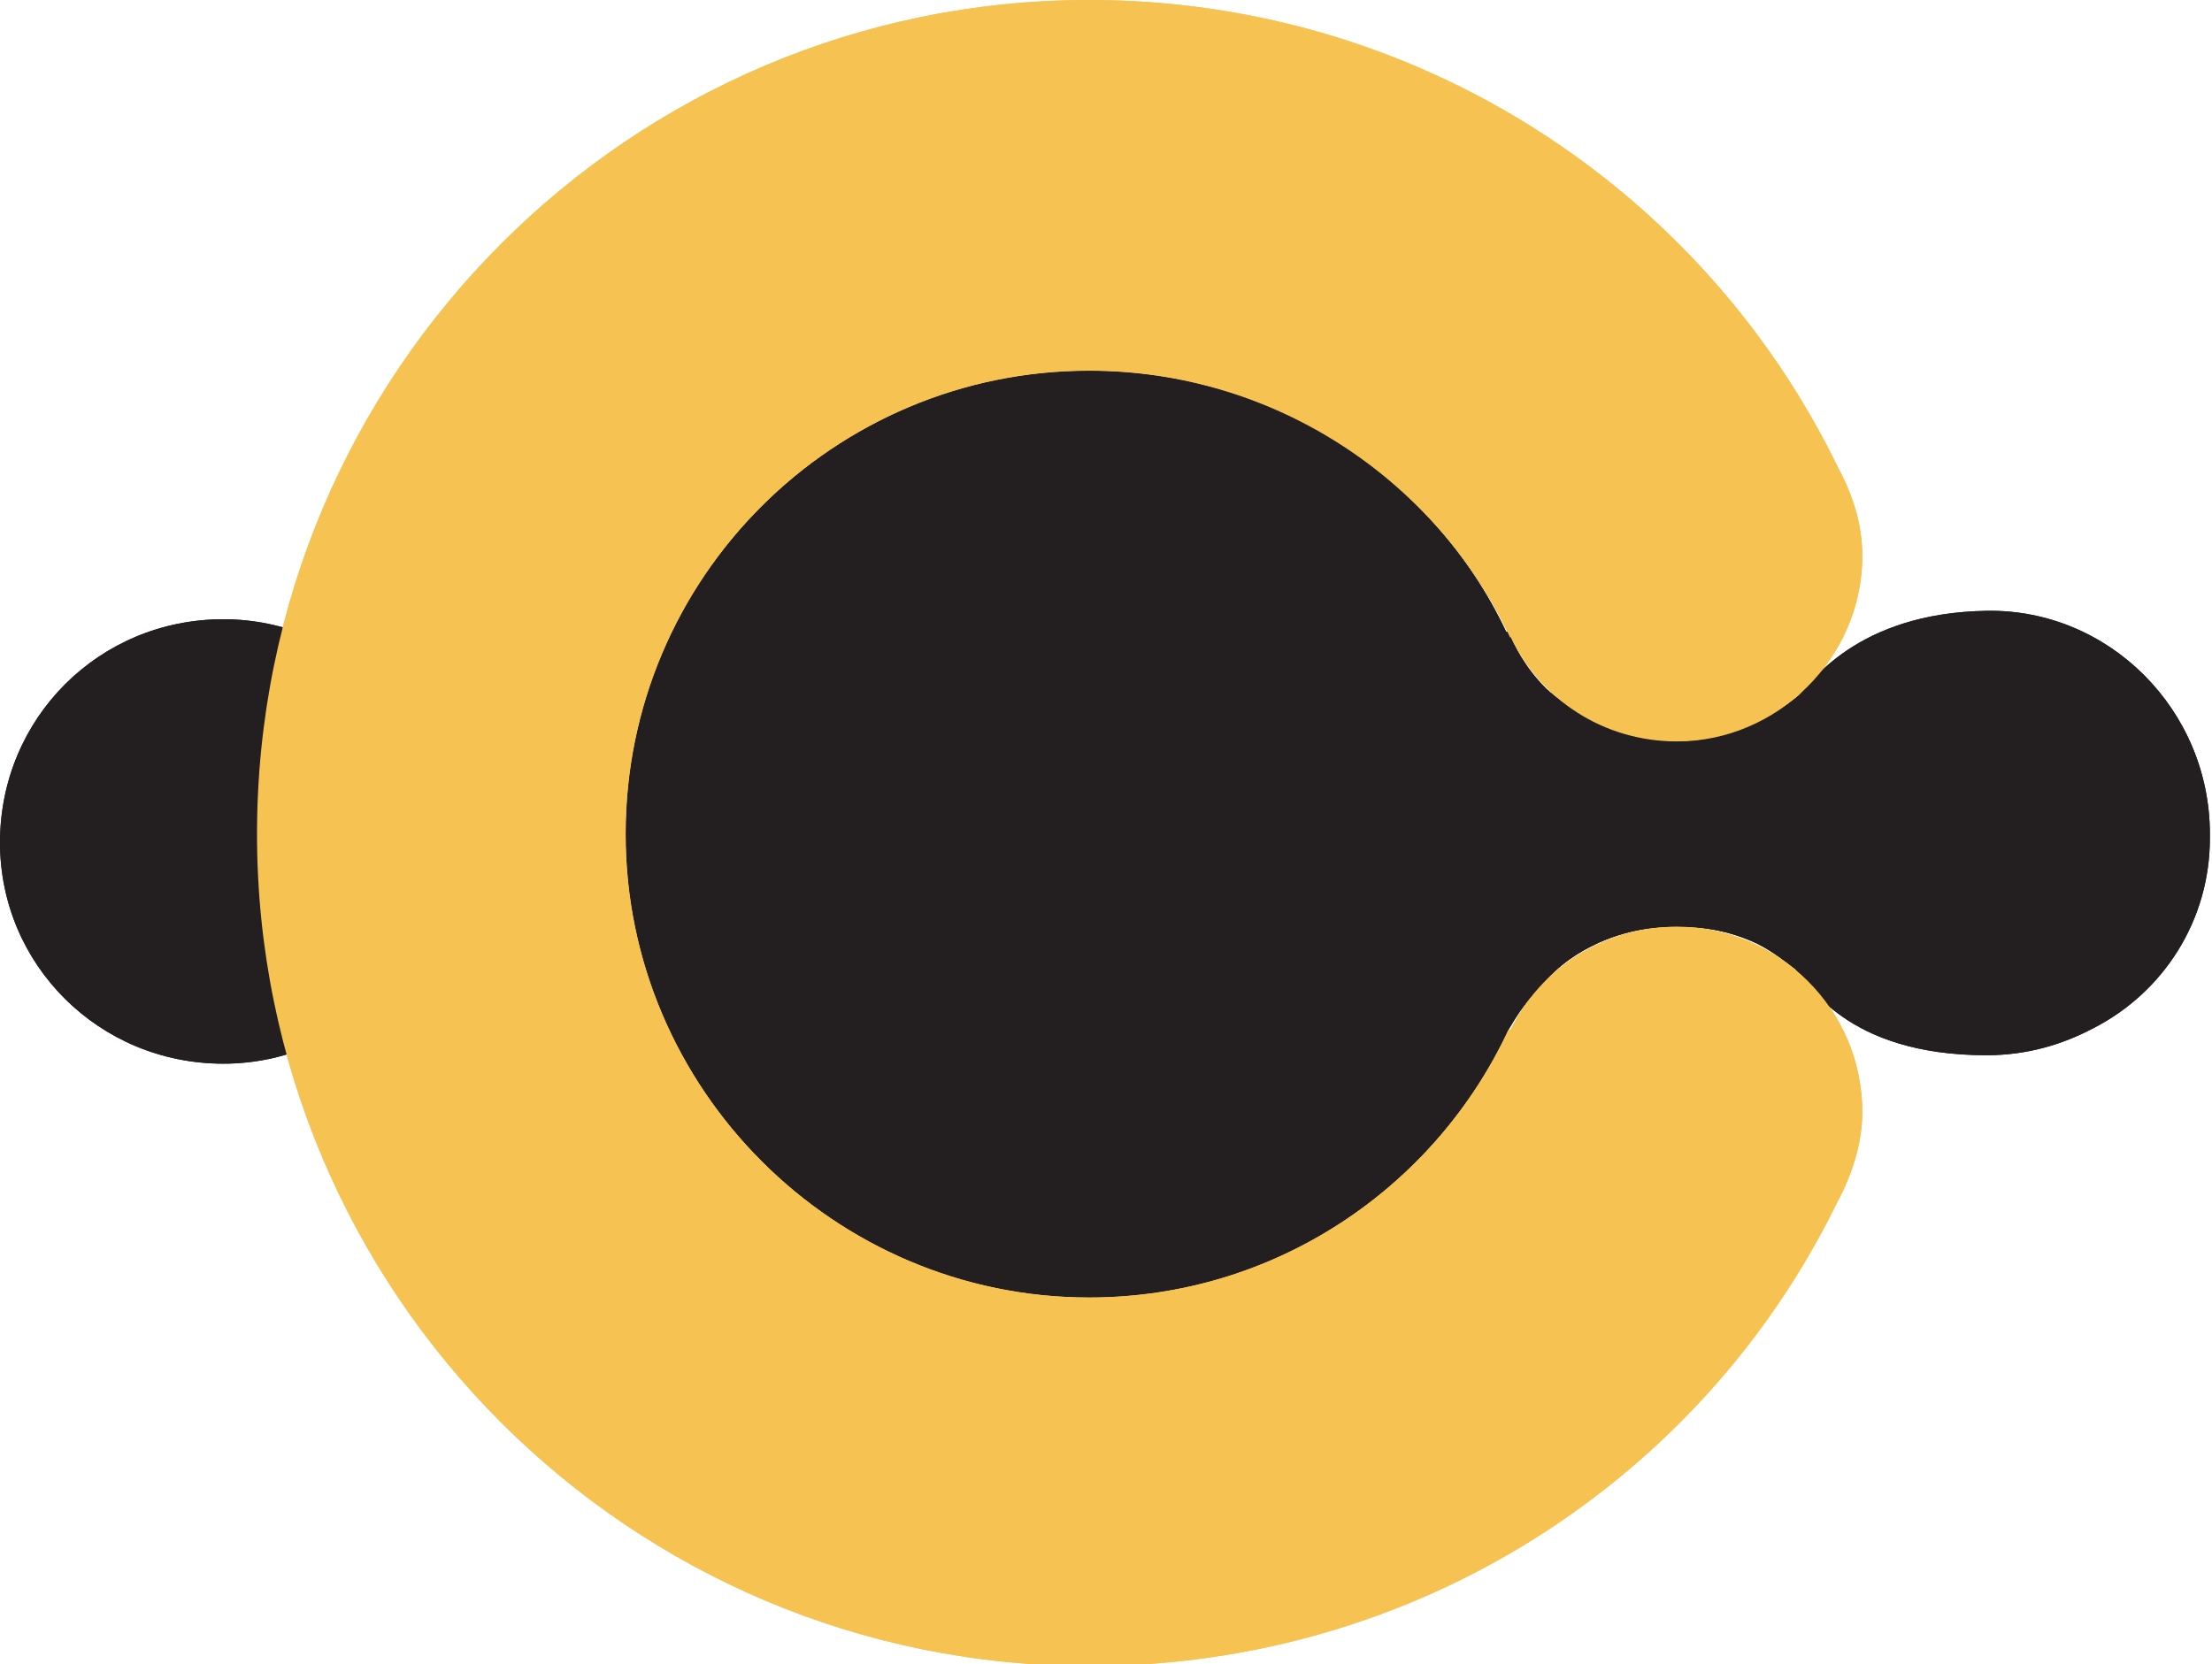
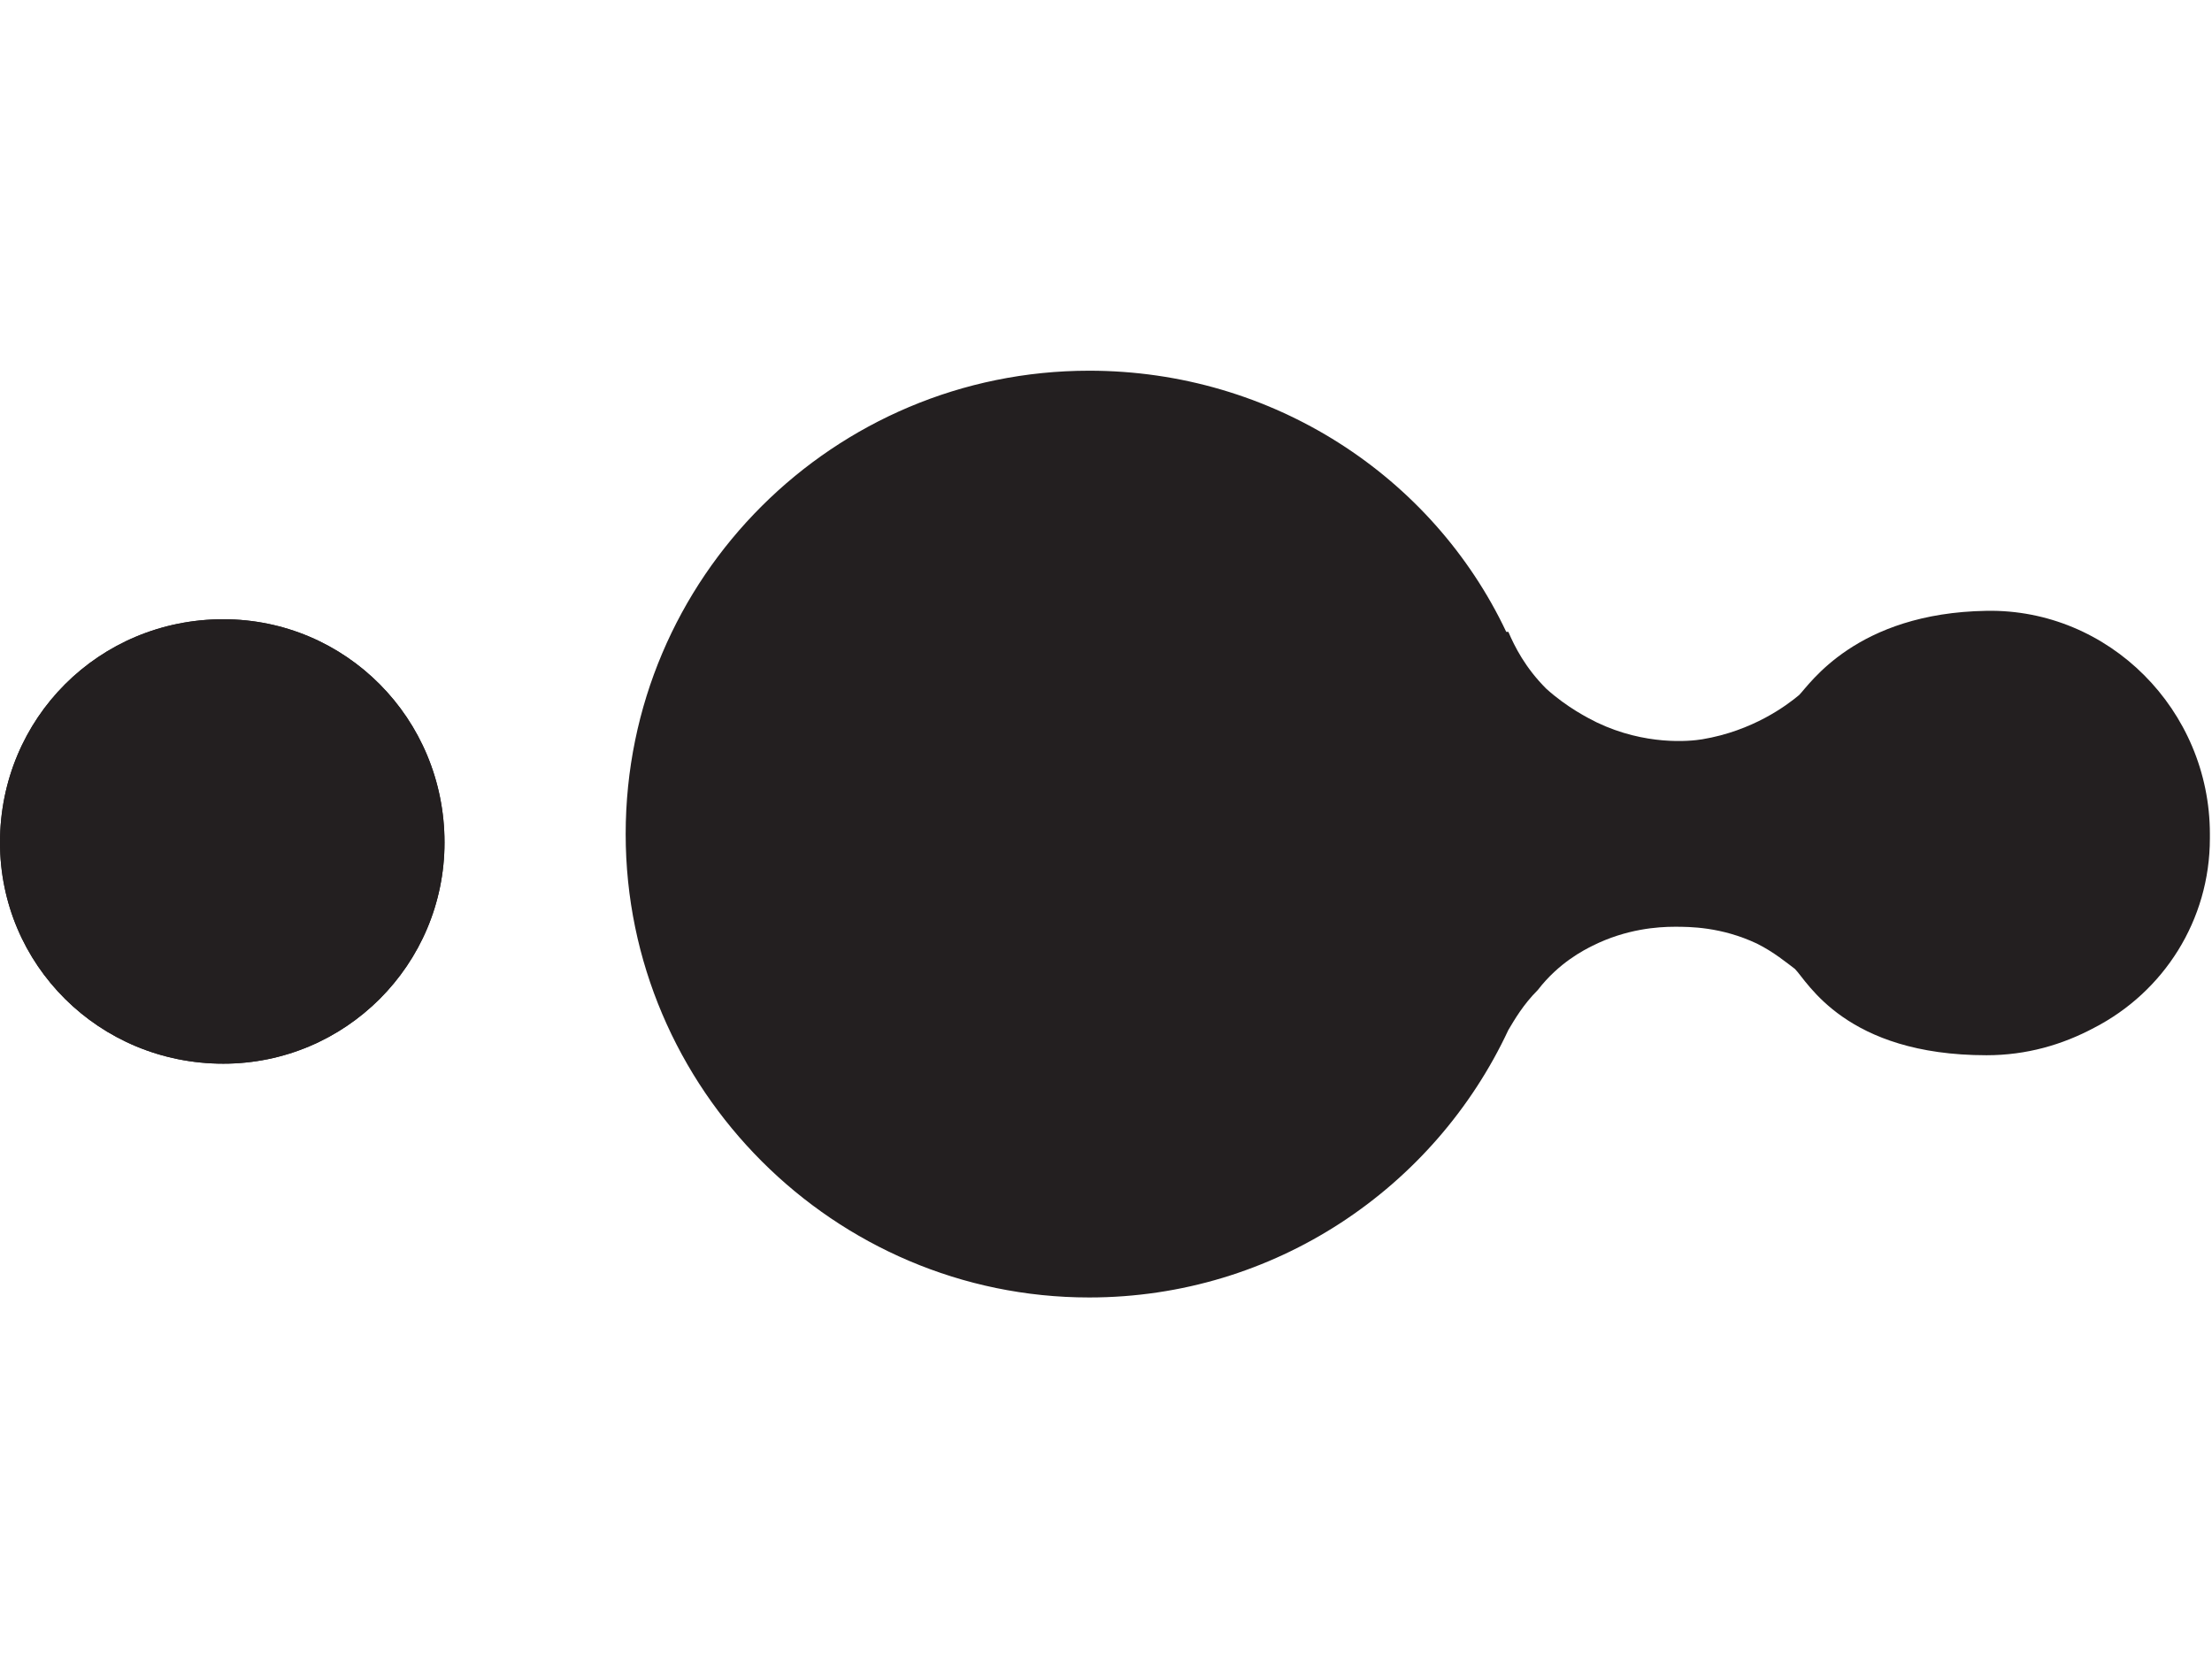
<svg xmlns="http://www.w3.org/2000/svg" version="1.2" viewBox="0 0 105 79" width="105" height="79">
  <title>Новый проект</title>
  <style> .s0 { fill: #231f20 } .s1 { fill: #f6c252 } </style>
  <g id="Layer 1">
-     <path id="&lt;Path&gt;" class="s0" d="m10.6 50.5c-5.9 0-10.6-4.7-10.6-10.5 0-5.9 4.7-10.6 10.6-10.6 5.8 0 10.5 4.7 10.5 10.6 0 5.8-4.7 10.5-10.5 10.5z" />
+     <path id="&lt;Path&gt;" class="s0" d="m10.6 50.5c-5.9 0-10.6-4.7-10.6-10.5 0-5.9 4.7-10.6 10.6-10.6 5.8 0 10.5 4.7 10.5 10.6 0 5.8-4.7 10.5-10.5 10.5" />
    <path id="&lt;Path&gt;" class="s0" d="m104.9 39.6c0-5.9-4.8-10.7-10.6-10.6-6.2 0.1-8.4 3.5-8.9 4-0.6 0.5-2.2 1.7-4.6 2.1-0.6 0.1-2.7 0.3-5-0.8-0.4-0.2-1.4-0.7-2.4-1.6-1-1-1.5-2-1.8-2.7q-0.1 0-0.1 0c-3.5-7.4-11.1-12.4-19.8-12.4-12.1 0-22 9.8-22 22 0 12.1 9.9 22 22 22 8.8 0 16.4-5.2 19.9-12.7 0.3-0.5 0.7-1.2 1.4-1.9 1-1.3 2.2-1.9 2.6-2.1 1.6-0.8 3.1-0.9 3.9-0.9 0.7 0 2.2 0 3.9 0.8 0.8 0.4 1.4 0.9 1.8 1.2 0.6 0.6 2.4 4.1 9.1 4.1 1.9 0 3.6-0.5 5.1-1.3 3.3-1.7 5.5-5.1 5.5-9q0-0.1 0-0.1 0-0.1 0-0.1z" />
-     <path id="&lt;Path&gt;" class="s1" d="m79.6 44c-3.5 0-6.5 2-7.9 4.9h-0.1c-3.5 7.5-11.1 12.7-19.9 12.7-12.1 0-22-9.9-22-22 0-12.2 9.9-22 22-22 8.8 0 16.5 5.2 20 12.7v-0.1c1.4 3 4.4 5 7.9 5 4.8 0 8.8-4 8.8-8.8 0-1.6-0.5-3-1.2-4.3-6.4-13.1-19.9-22.1-35.5-22.1-21.8 0-39.5 17.7-39.5 39.6 0 21.8 17.7 39.5 39.5 39.5 15.6 0 29.1-8.9 35.5-22 0.7-1.3 1.2-2.8 1.2-4.3 0-4.9-4-8.8-8.8-8.8z" />
    <path id="&lt;Path&gt; copy" class="s0" d="m10.6 50.5c-5.9 0-10.6-4.7-10.6-10.5 0-5.9 4.7-10.6 10.6-10.6 5.8 0 10.5 4.7 10.5 10.6 0 5.8-4.7 10.5-10.5 10.5z" />
-     <path id="&lt;Path&gt; copy 2" class="s0" d="m104.9 39.6c0-5.9-4.8-10.7-10.6-10.6-6.2 0.1-8.4 3.5-8.9 4-0.6 0.5-2.2 1.7-4.6 2.1-0.6 0.1-2.7 0.3-5-0.8-0.4-0.2-1.4-0.7-2.4-1.6-1-1-1.5-2-1.8-2.7q-0.1 0-0.1 0c-3.5-7.4-11.1-12.4-19.8-12.4-12.1 0-22 9.8-22 22 0 12.1 9.9 22 22 22 8.8 0 16.4-5.2 19.9-12.7 0.3-0.5 0.7-1.2 1.4-1.9 1-1.3 2.2-1.9 2.6-2.1 1.6-0.8 3.1-0.9 3.9-0.9 0.7 0 2.2 0 3.9 0.8 0.8 0.4 1.4 0.9 1.8 1.2 0.6 0.6 2.4 4.1 9.1 4.1 1.9 0 3.6-0.5 5.1-1.3 3.3-1.7 5.5-5.1 5.5-9q0-0.1 0-0.1 0-0.1 0-0.1z" />
-     <path id="&lt;Path&gt; copy 3" class="s1" d="m79.6 44c-3.5 0-6.5 2-7.9 4.9h-0.1c-3.5 7.5-11.1 12.7-19.9 12.7-12.1 0-22-9.9-22-22 0-12.2 9.9-22 22-22 8.8 0 16.5 5.2 20 12.7v-0.1c1.4 3 4.4 5 7.9 5 4.8 0 8.8-4 8.8-8.8 0-1.6-0.5-3-1.2-4.3-6.4-13.1-19.9-22.1-35.5-22.1-21.8 0-39.5 17.7-39.5 39.6 0 21.8 17.7 39.5 39.5 39.5 15.6 0 29.1-8.9 35.5-22 0.7-1.3 1.2-2.8 1.2-4.3 0-4.9-4-8.8-8.8-8.8z" />
  </g>
</svg>